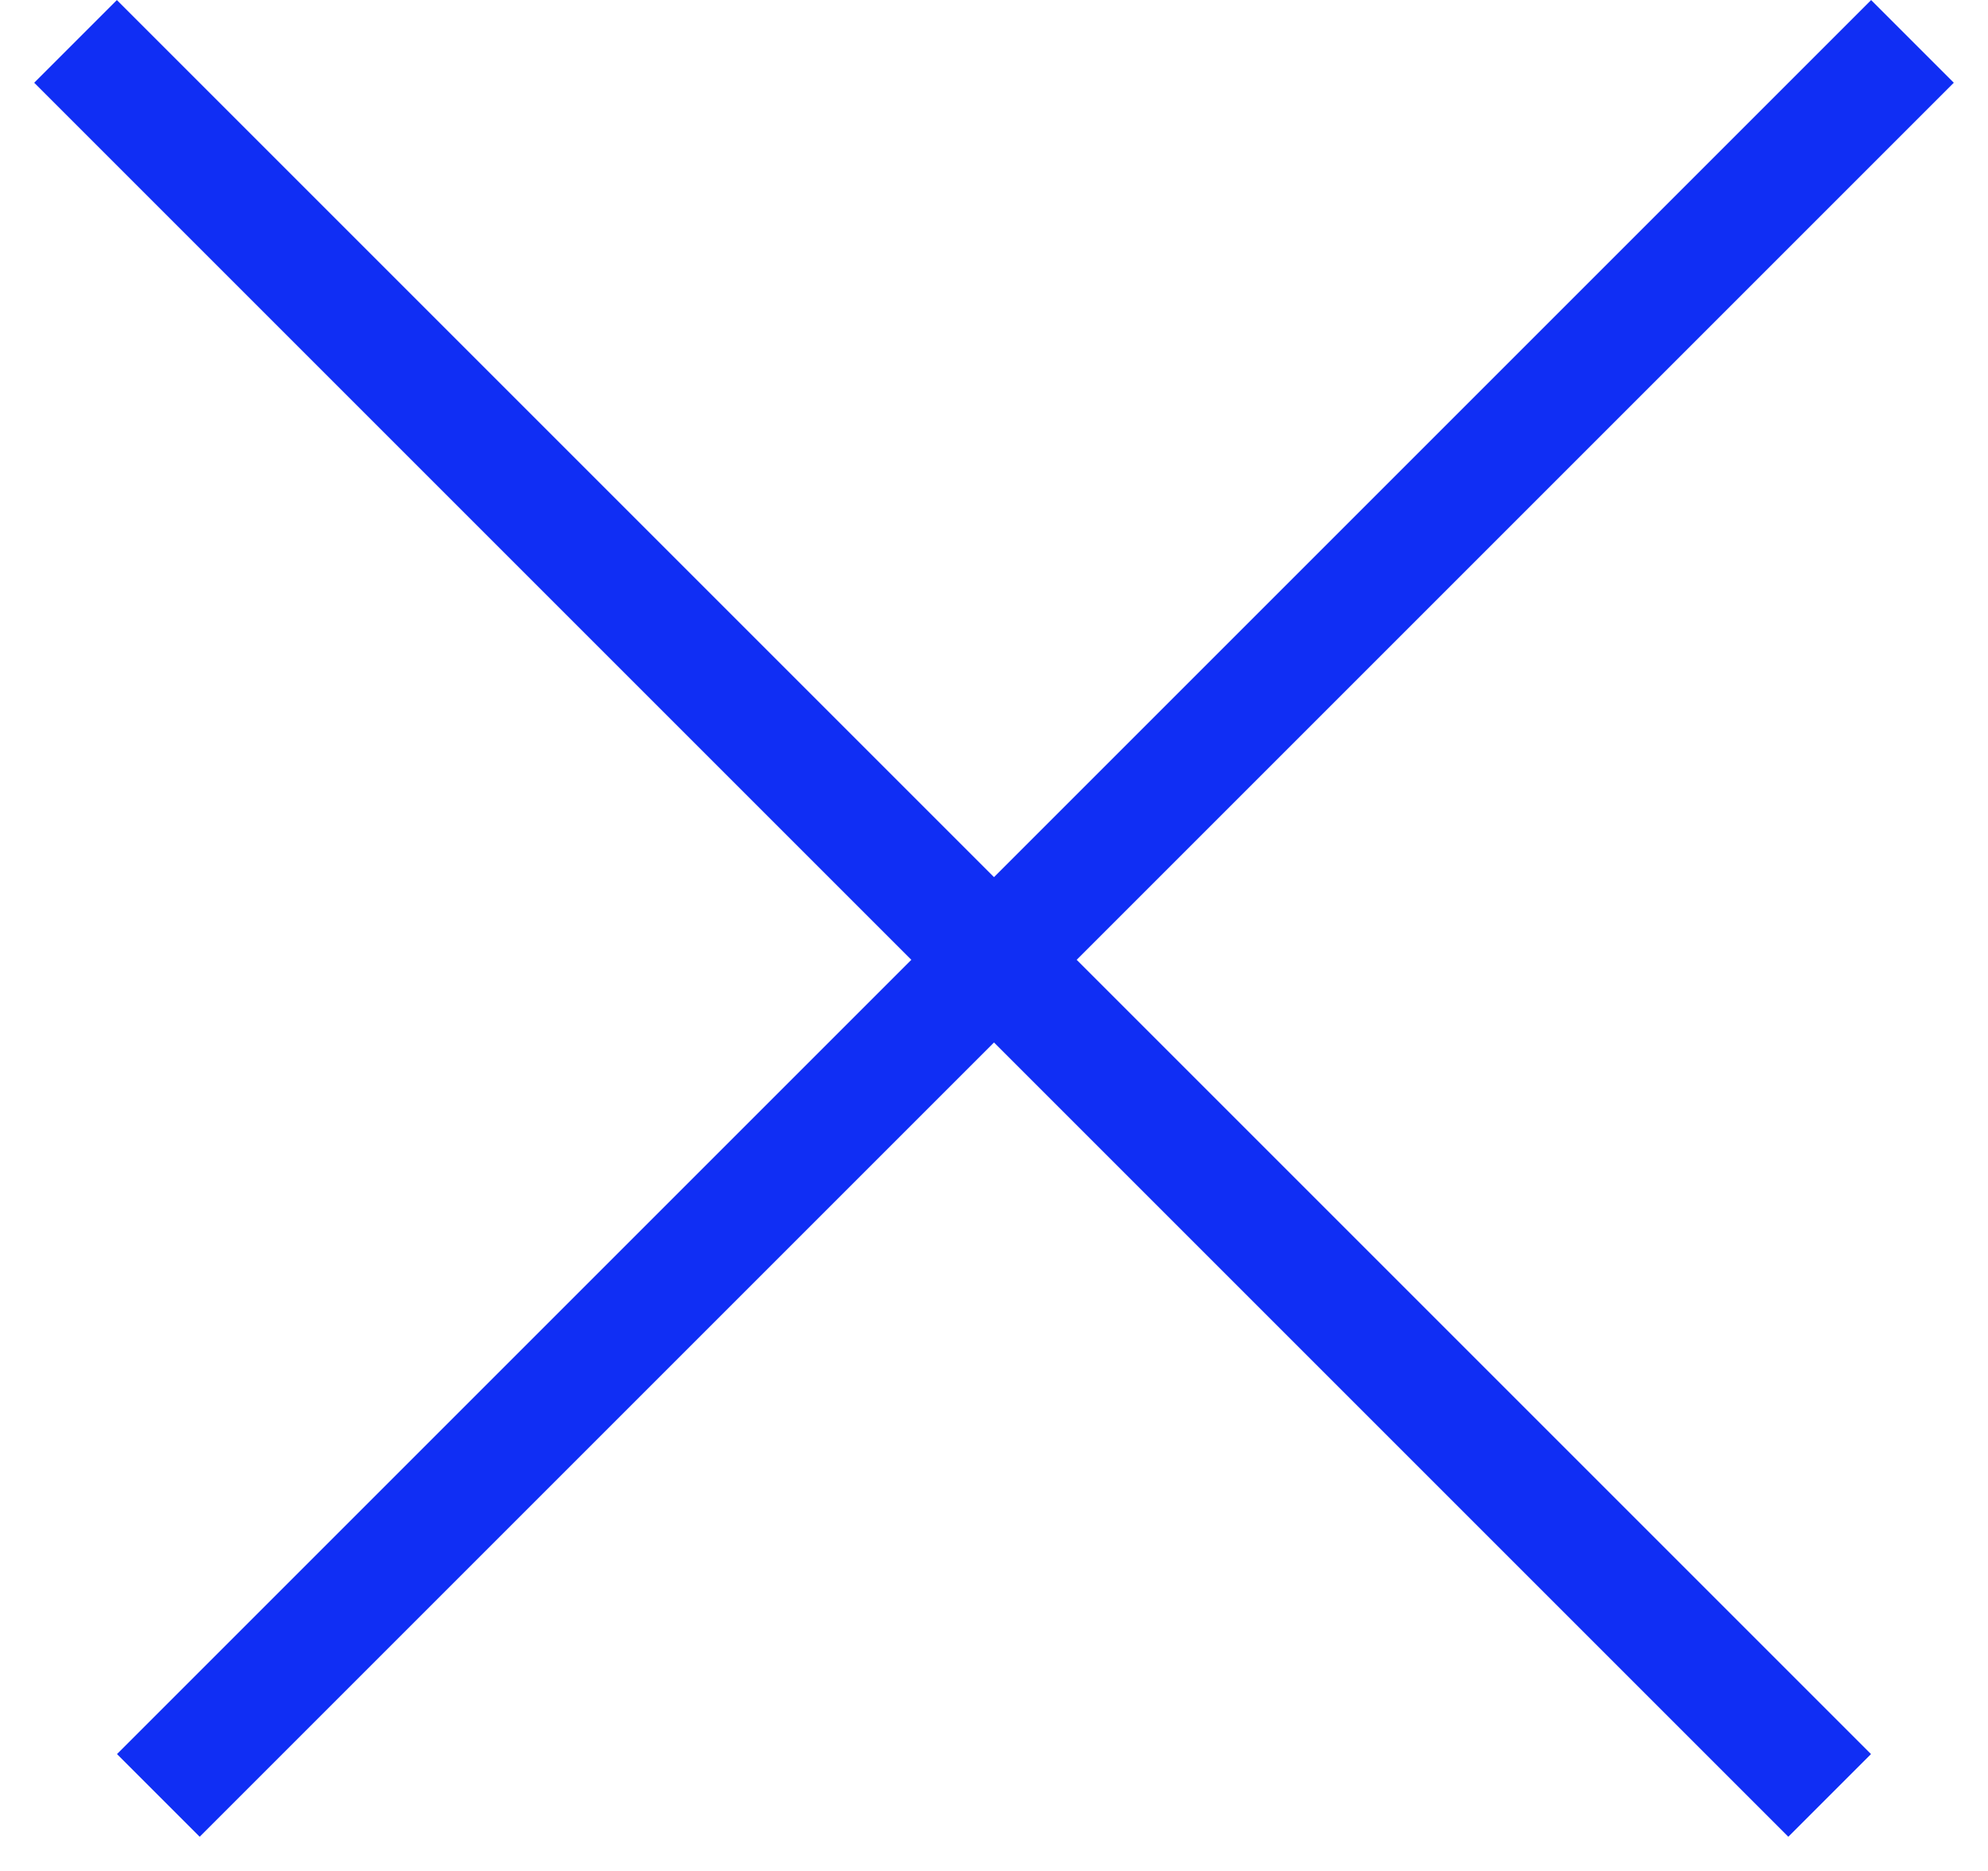
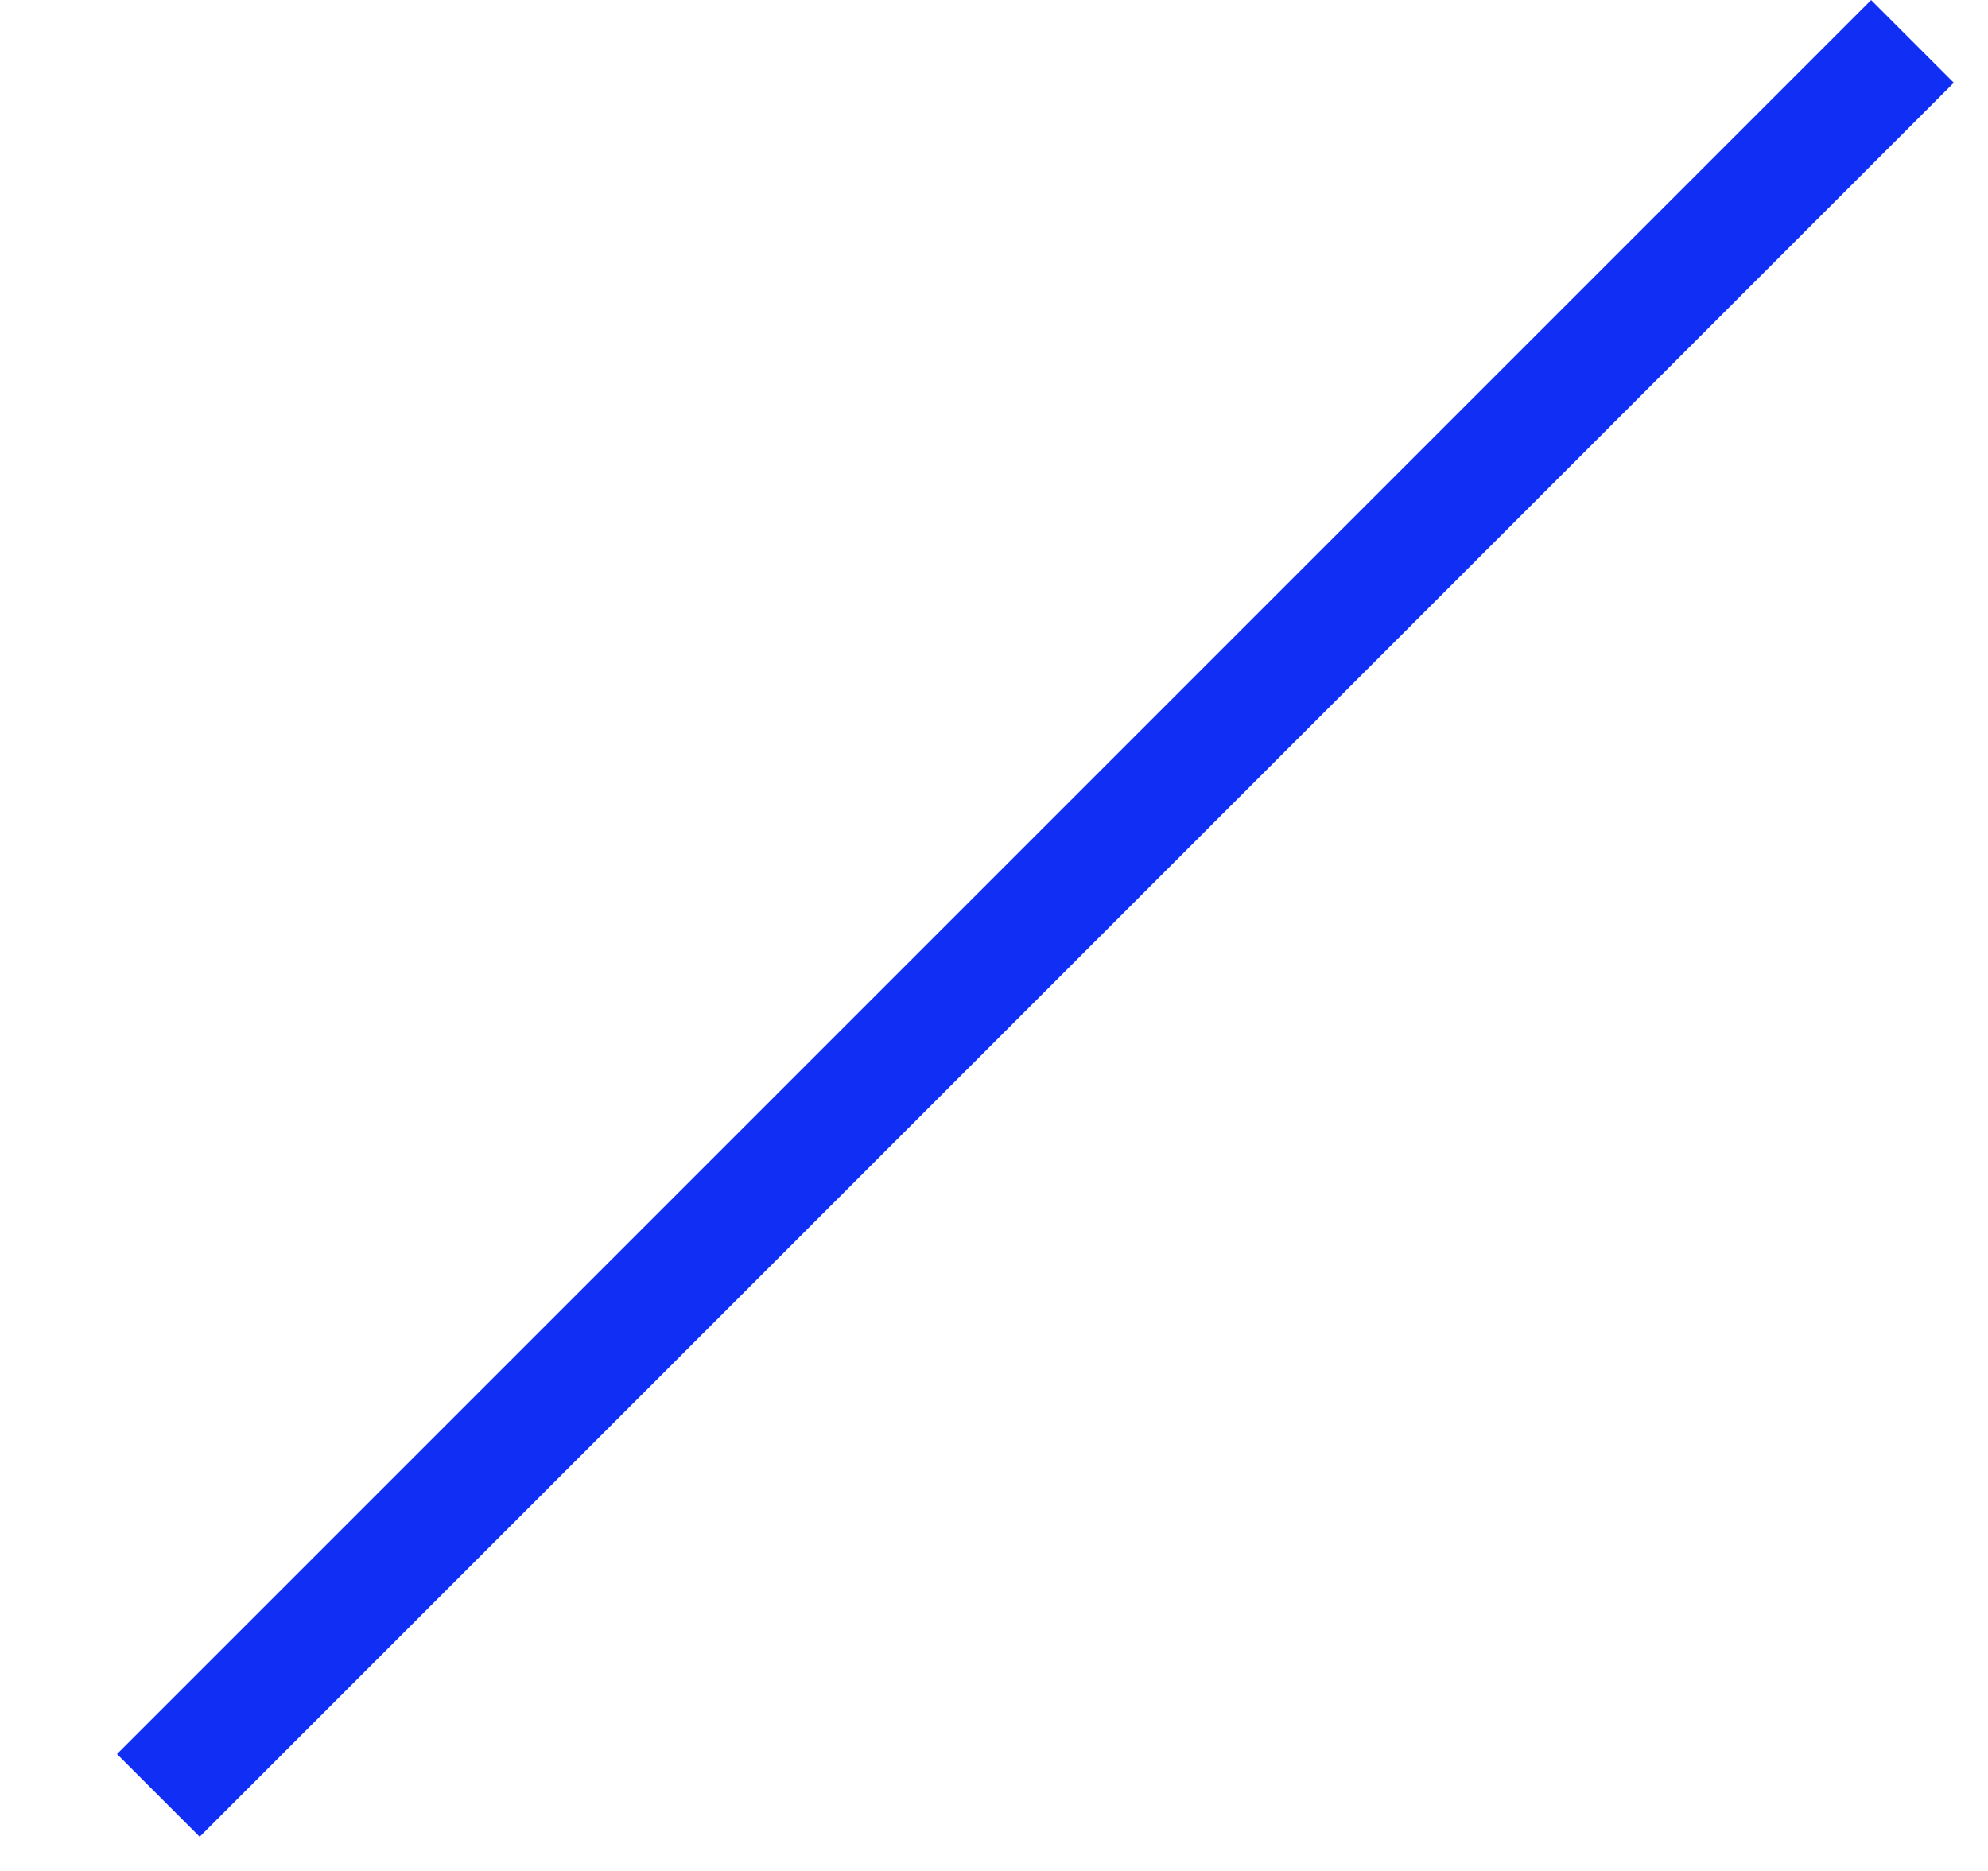
<svg xmlns="http://www.w3.org/2000/svg" width="17" height="16" viewBox="0 0 17 16" fill="none">
  <line x1="16.354" y1="0.354" x2="1.354" y2="15.354" stroke="#102EF4" />
-   <line x1="15.646" y1="15.354" x2="0.646" y2="0.354" stroke="#102EF4" />
</svg>